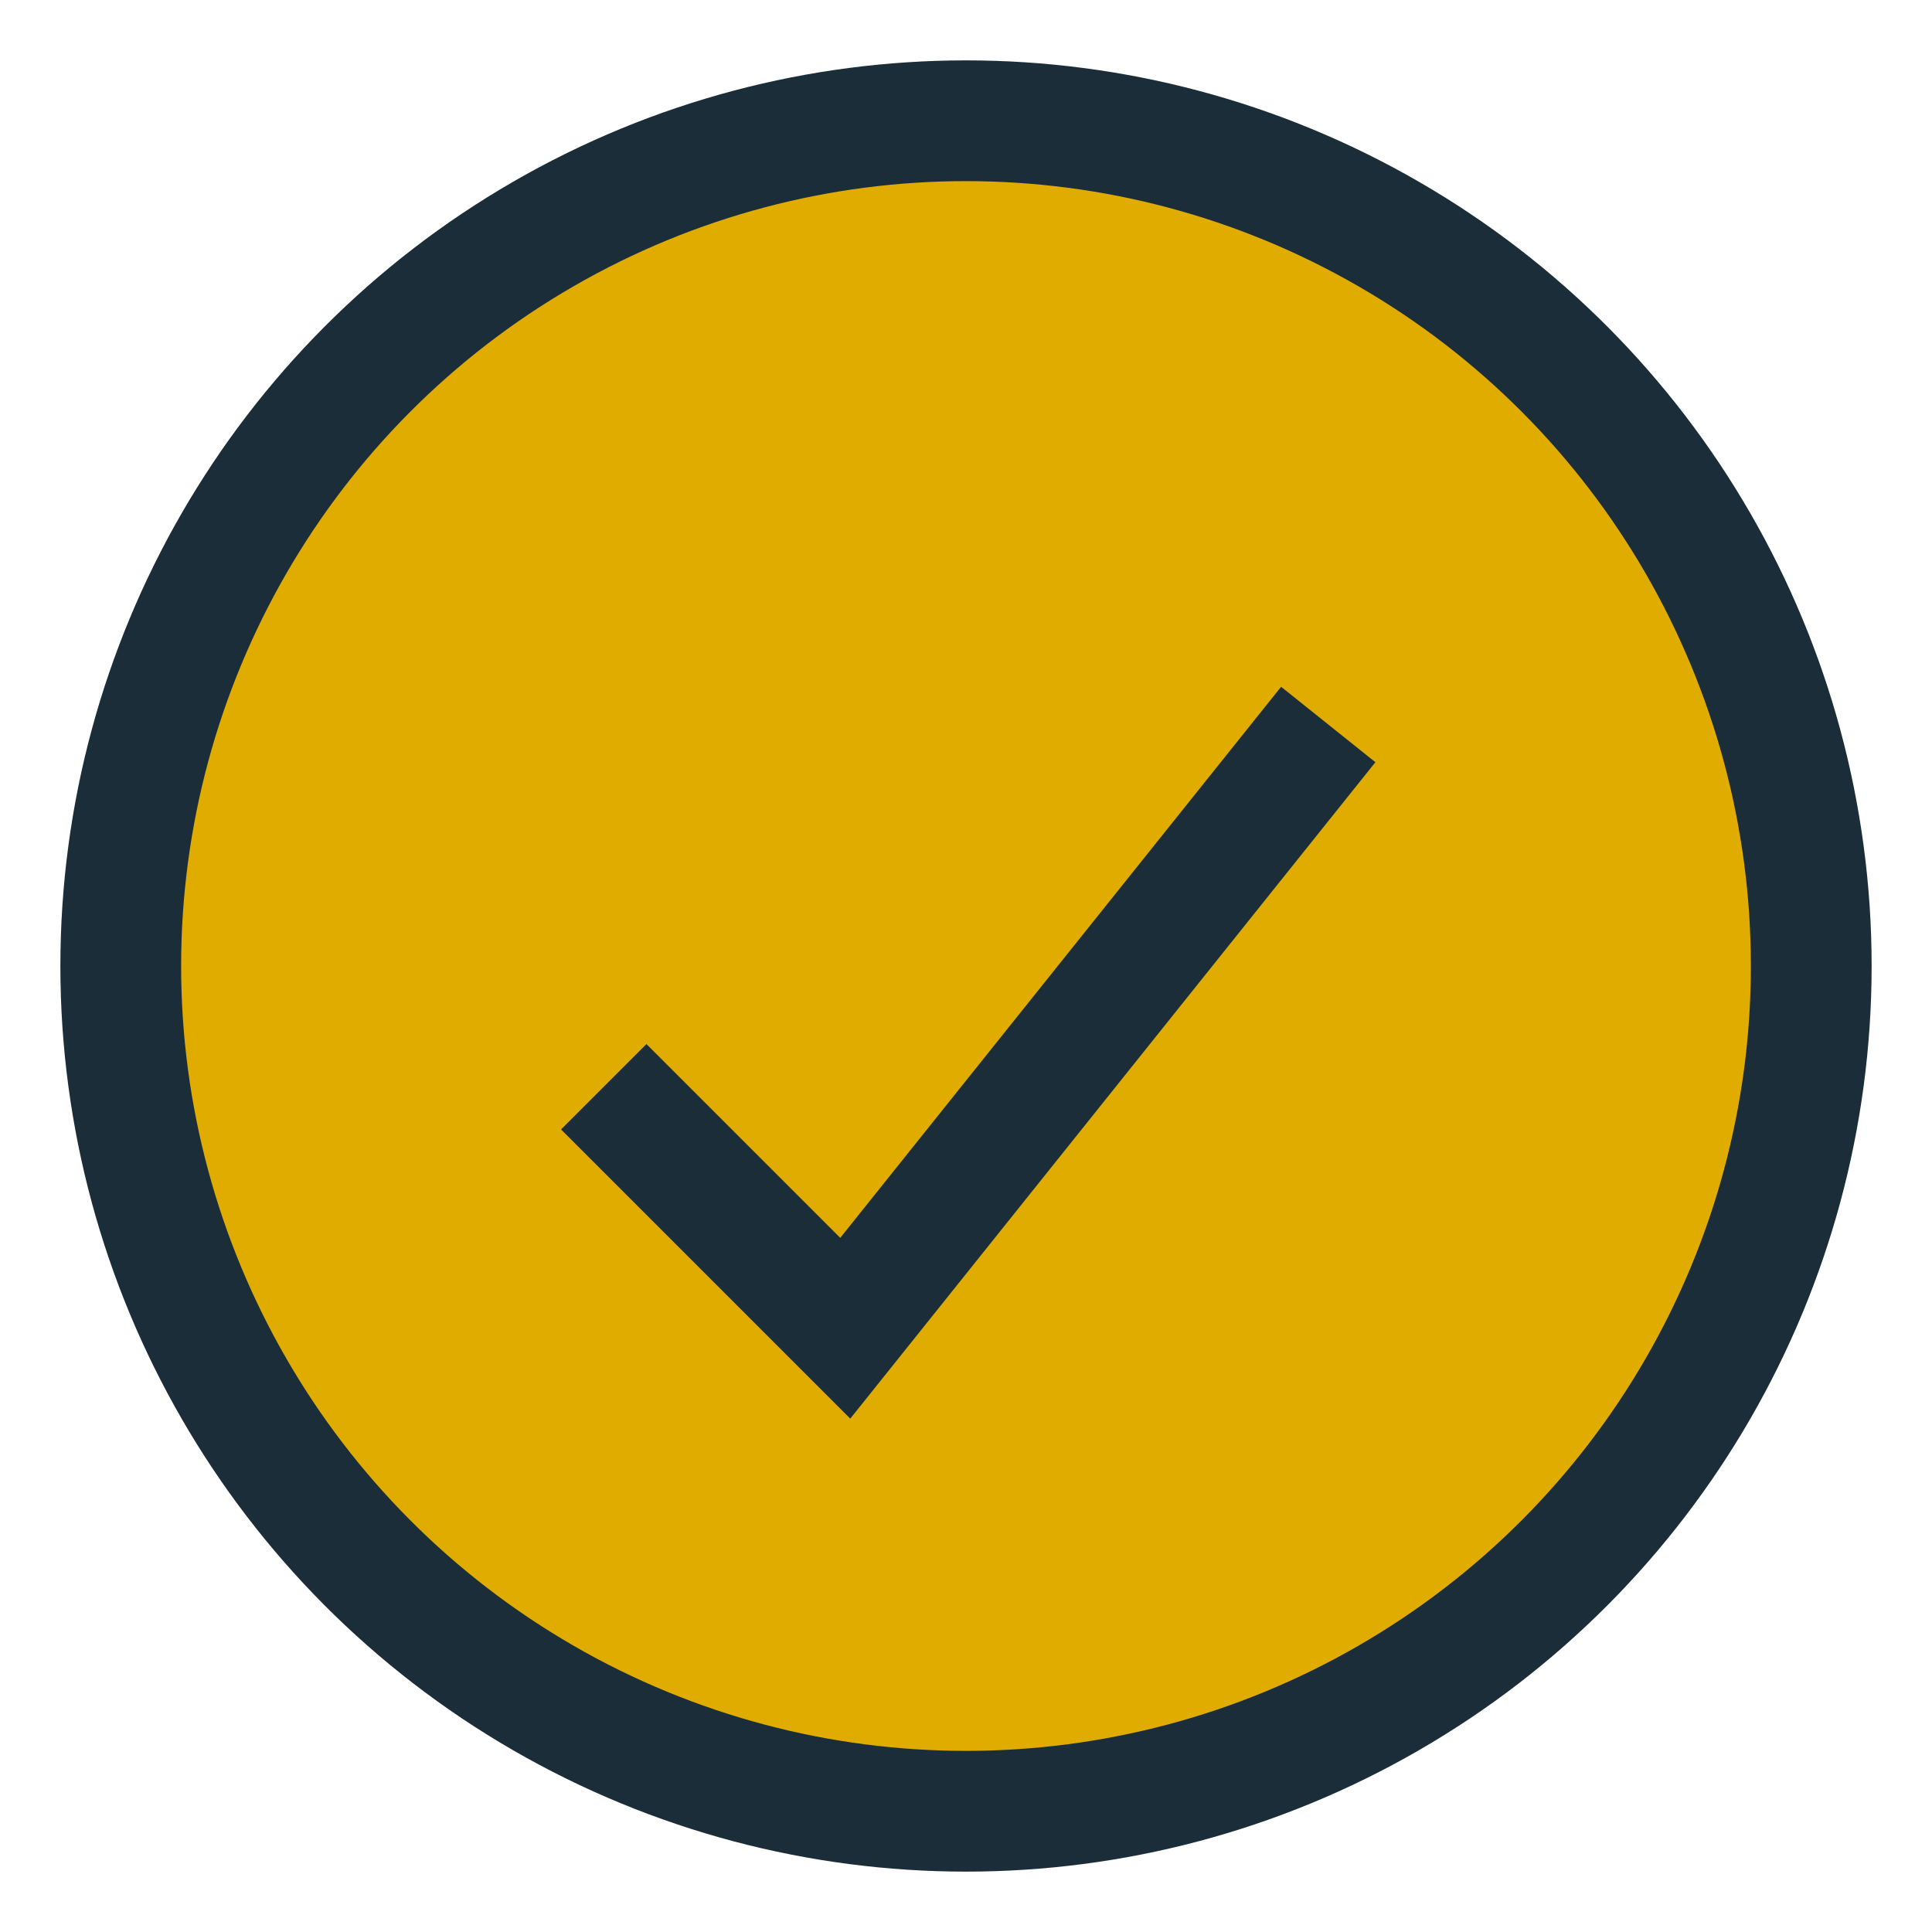
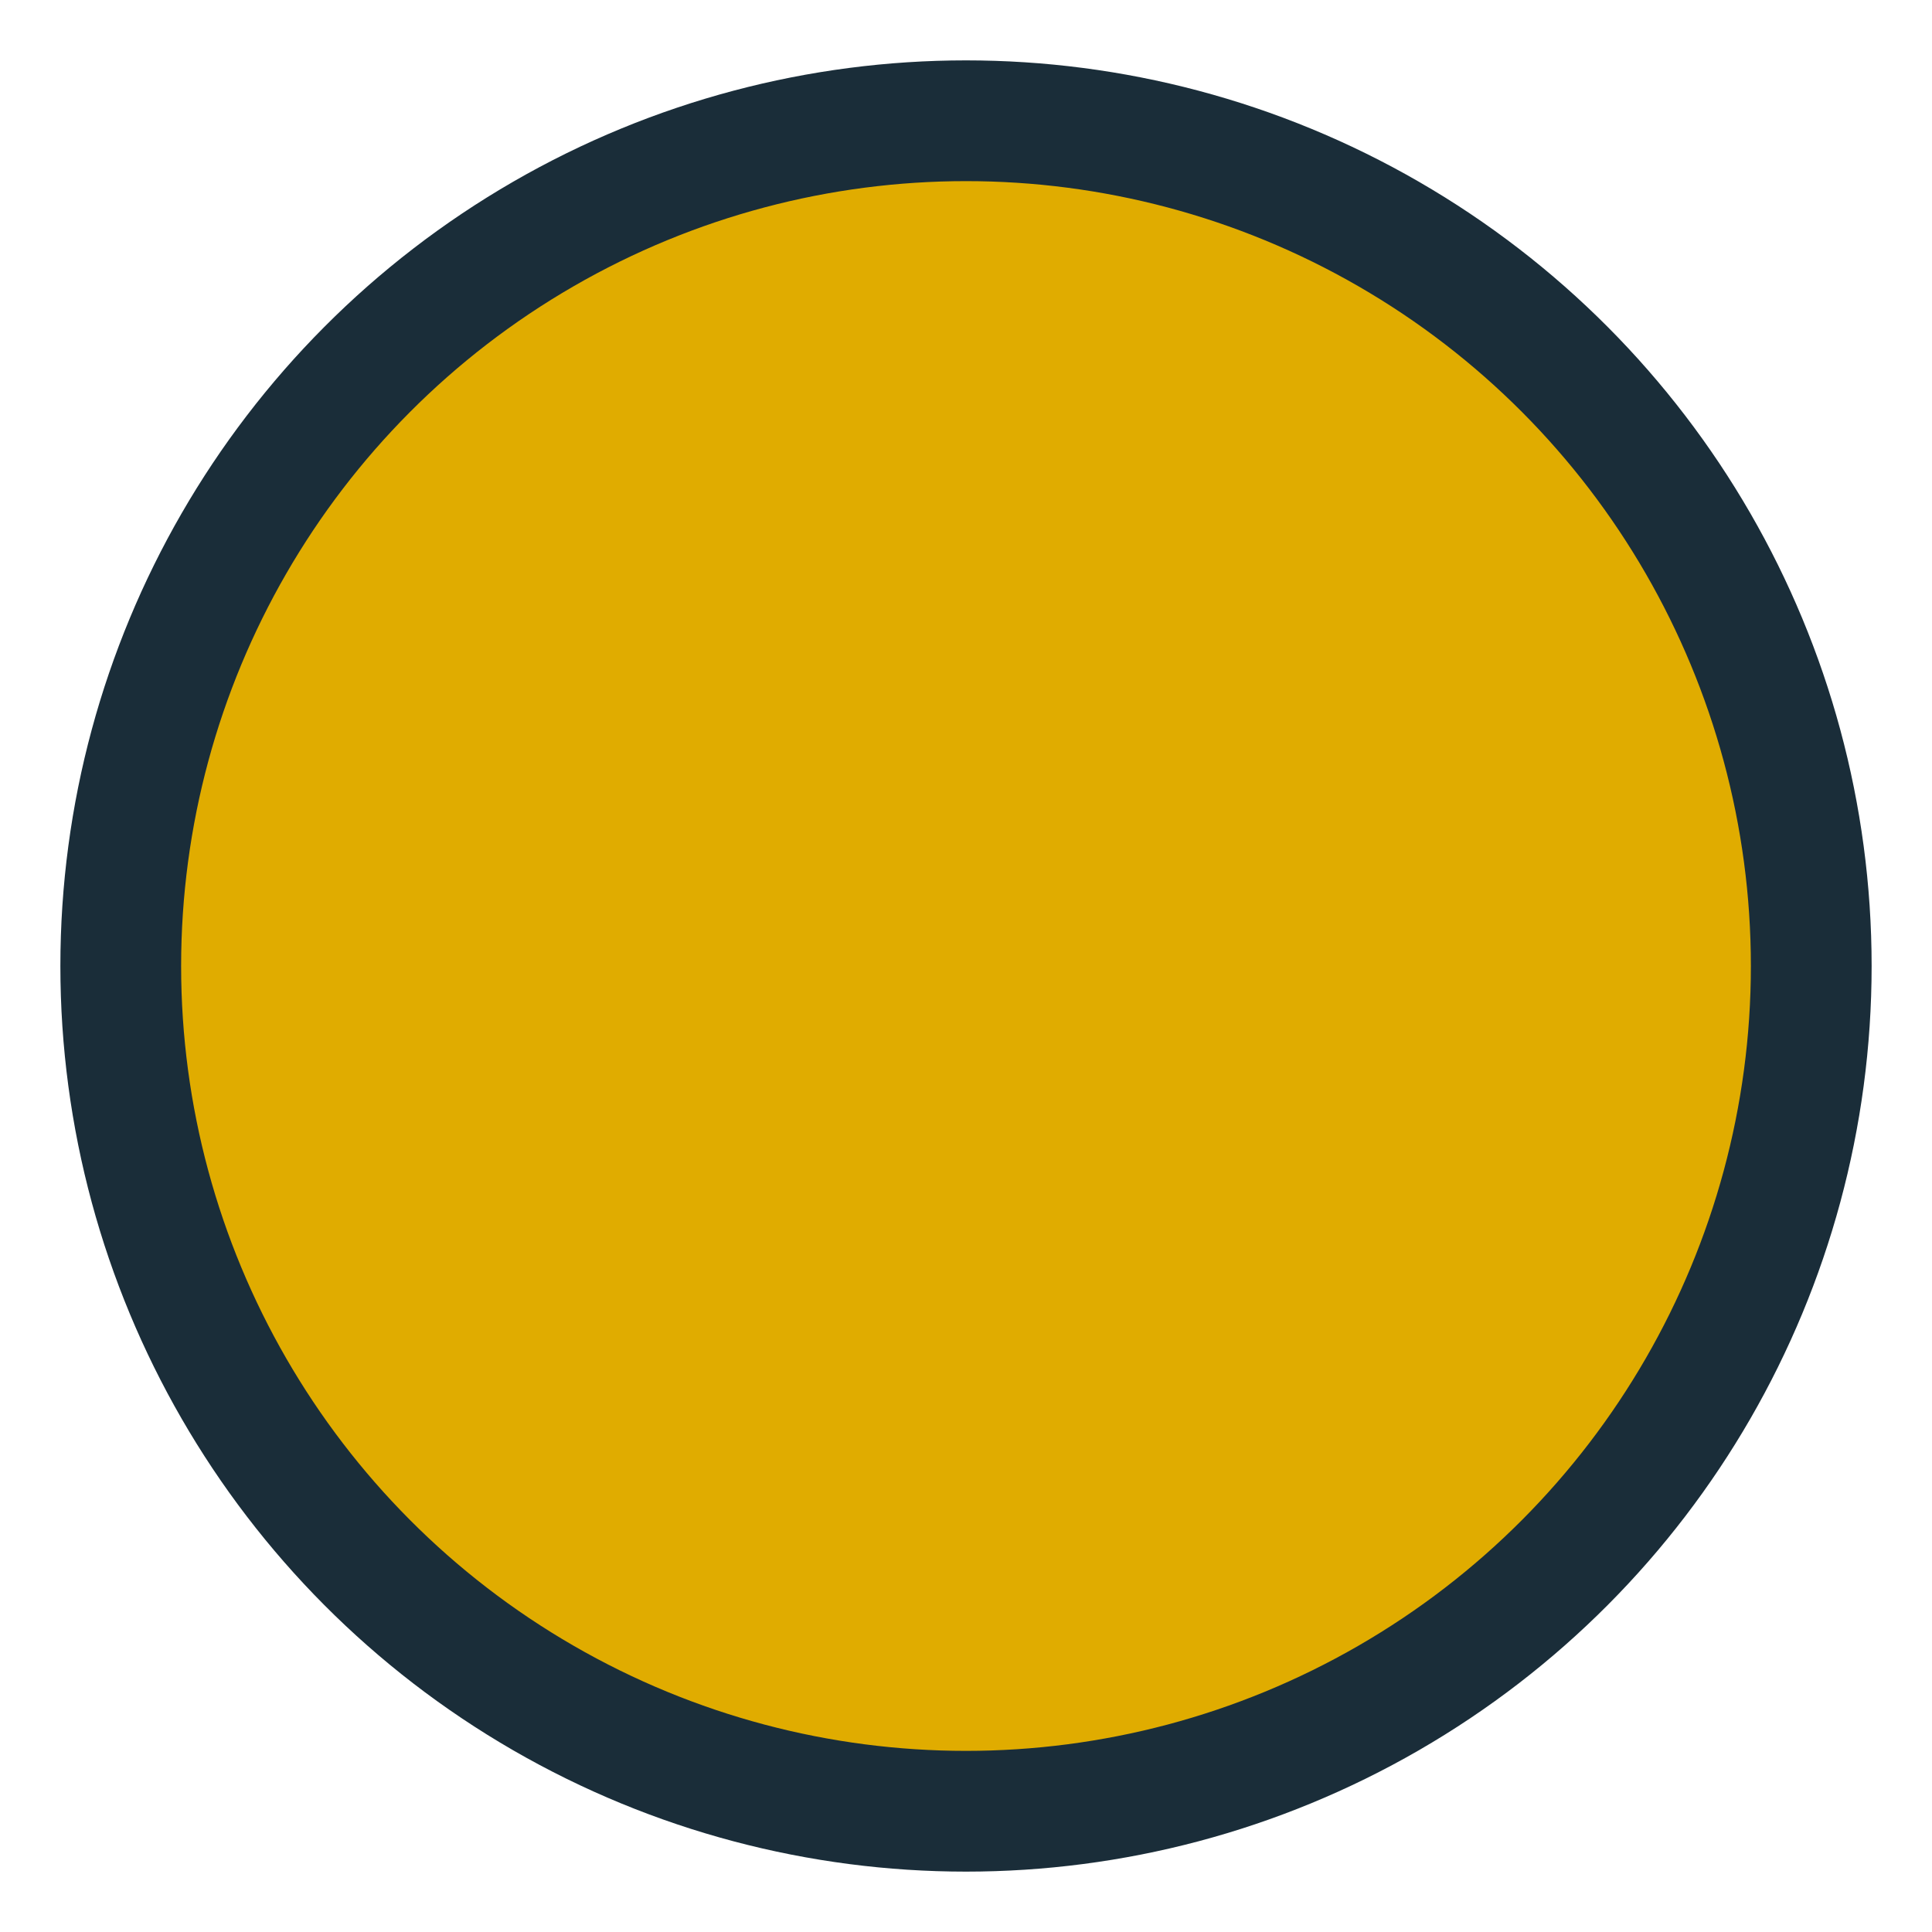
<svg xmlns="http://www.w3.org/2000/svg" width="32" height="32" viewBox="0 0 32 32">
  <circle cx="16" cy="16" r="14" stroke="#1A2D39" stroke-width="2" fill="#E0AC00" />
-   <path d="M10 18l4 4 8-10" stroke="#1A2D39" stroke-width="2" fill="none" />
</svg>